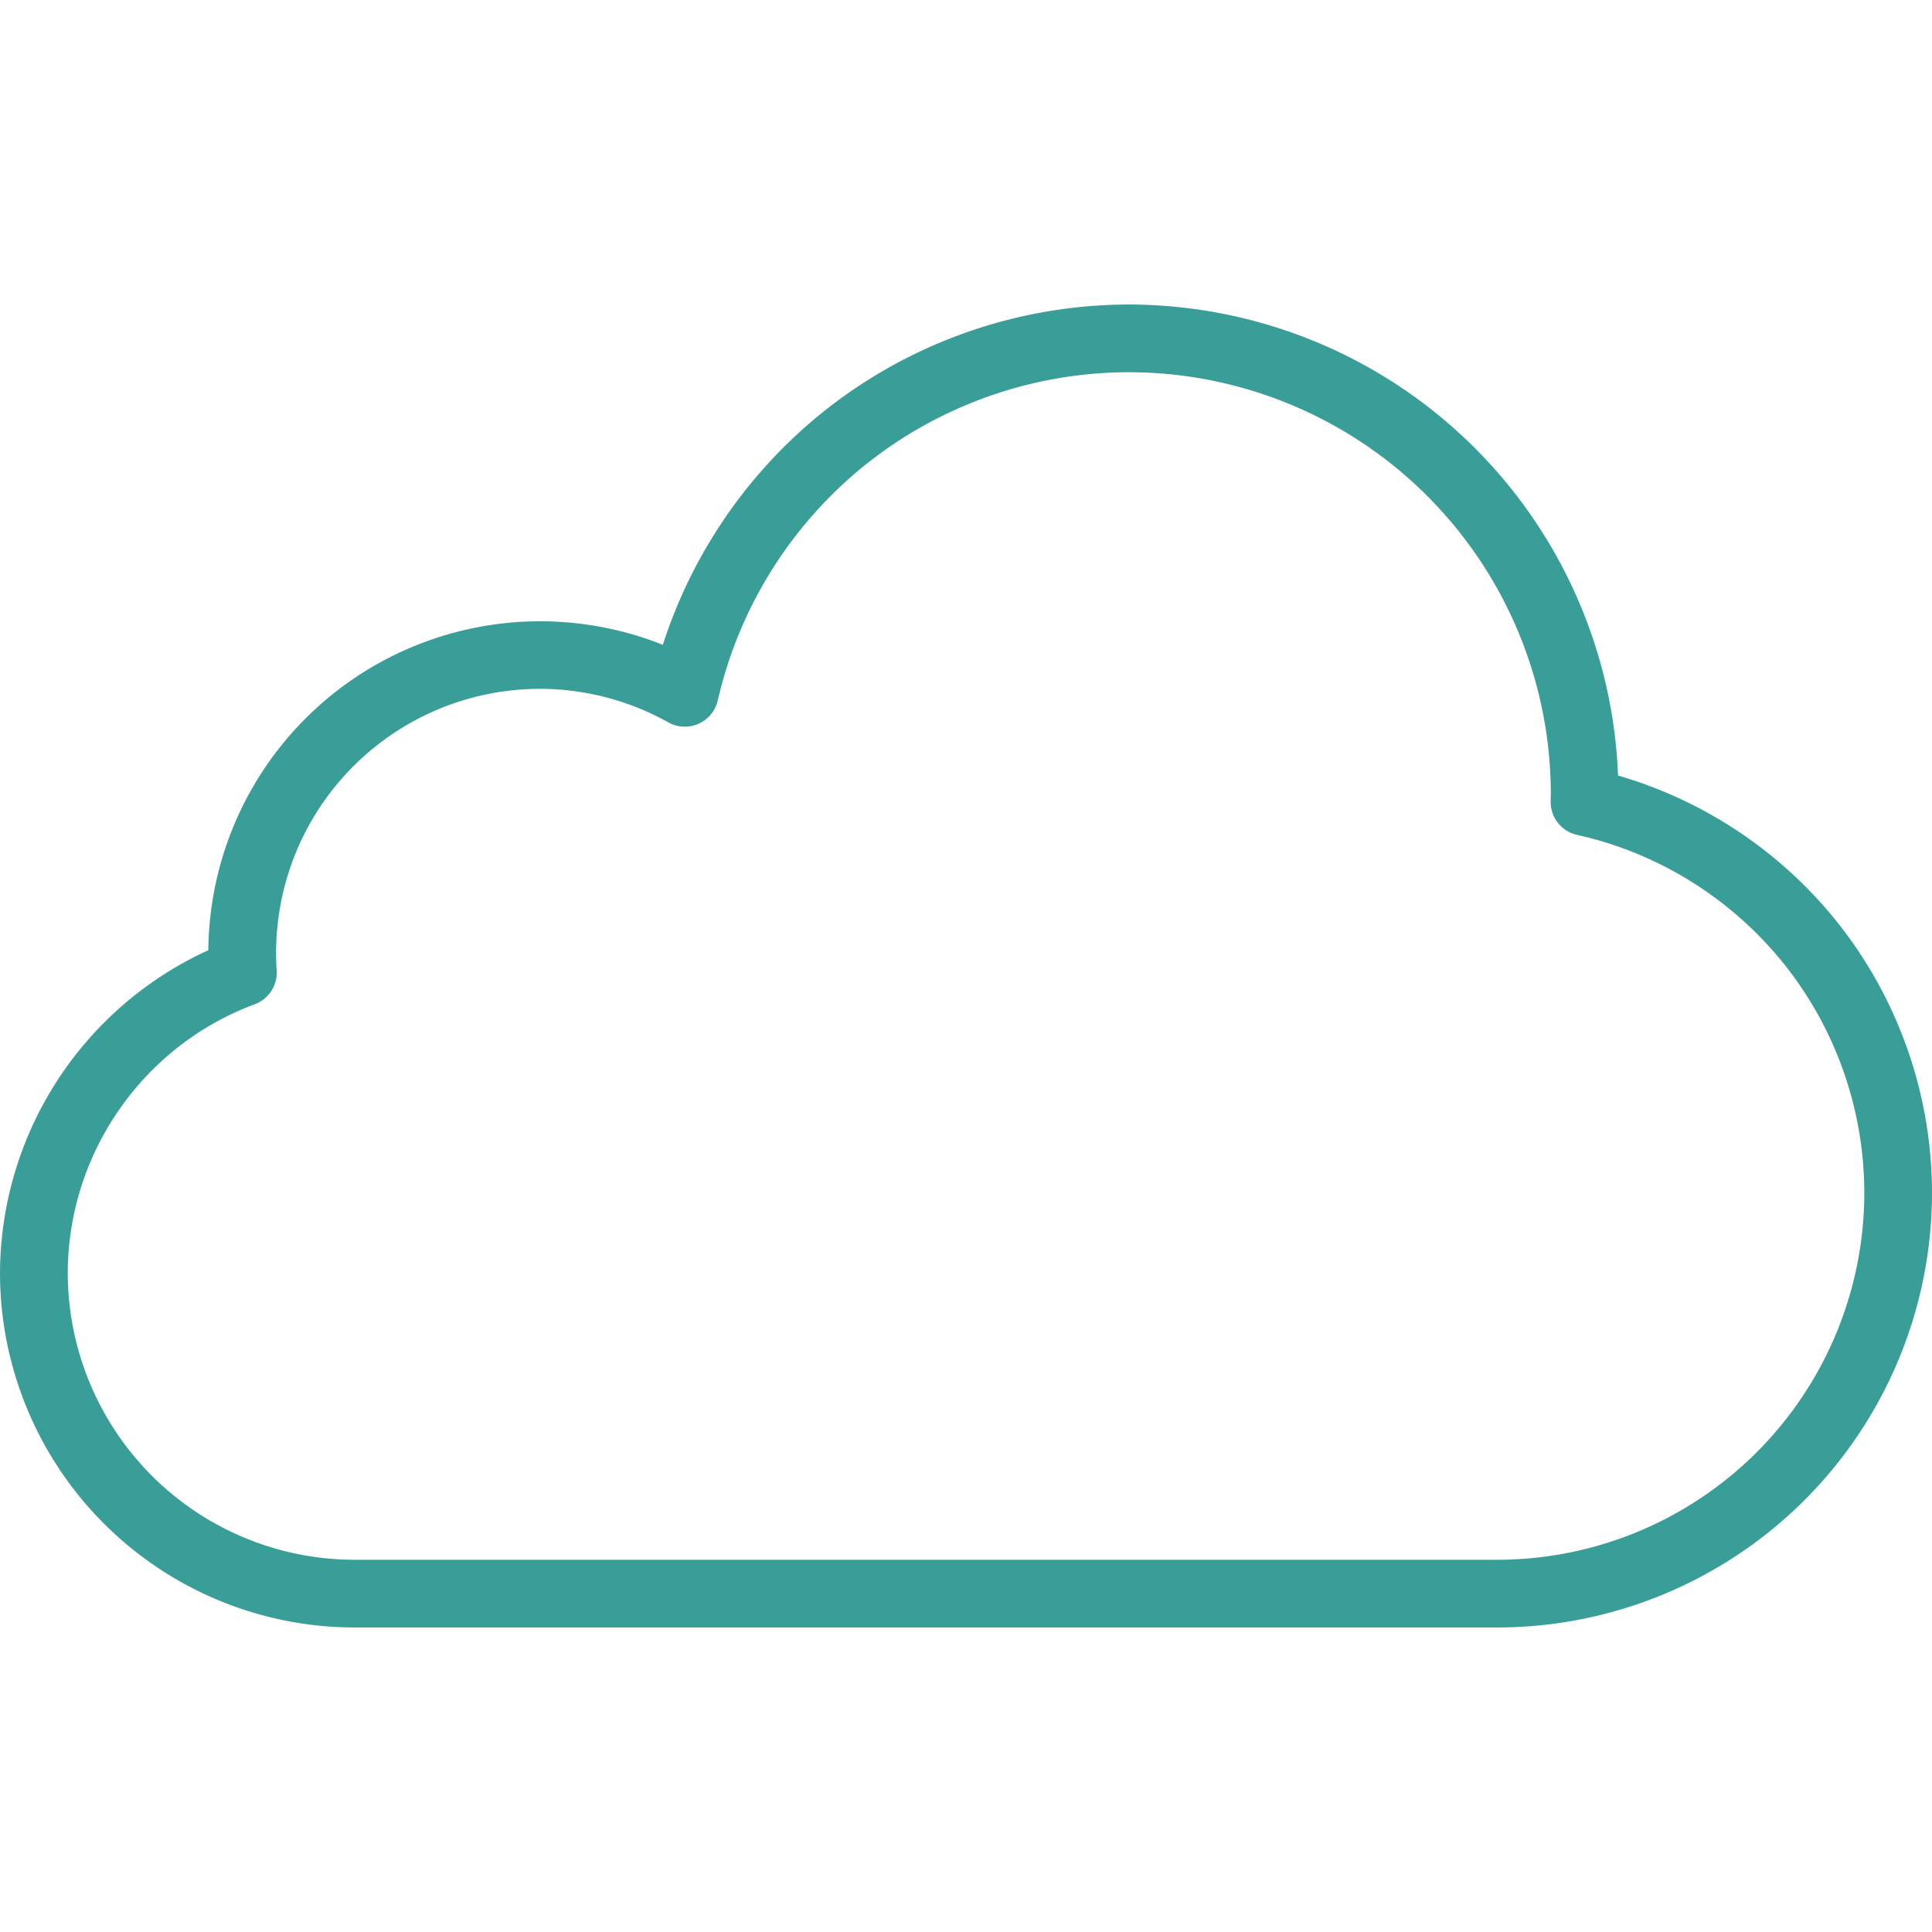
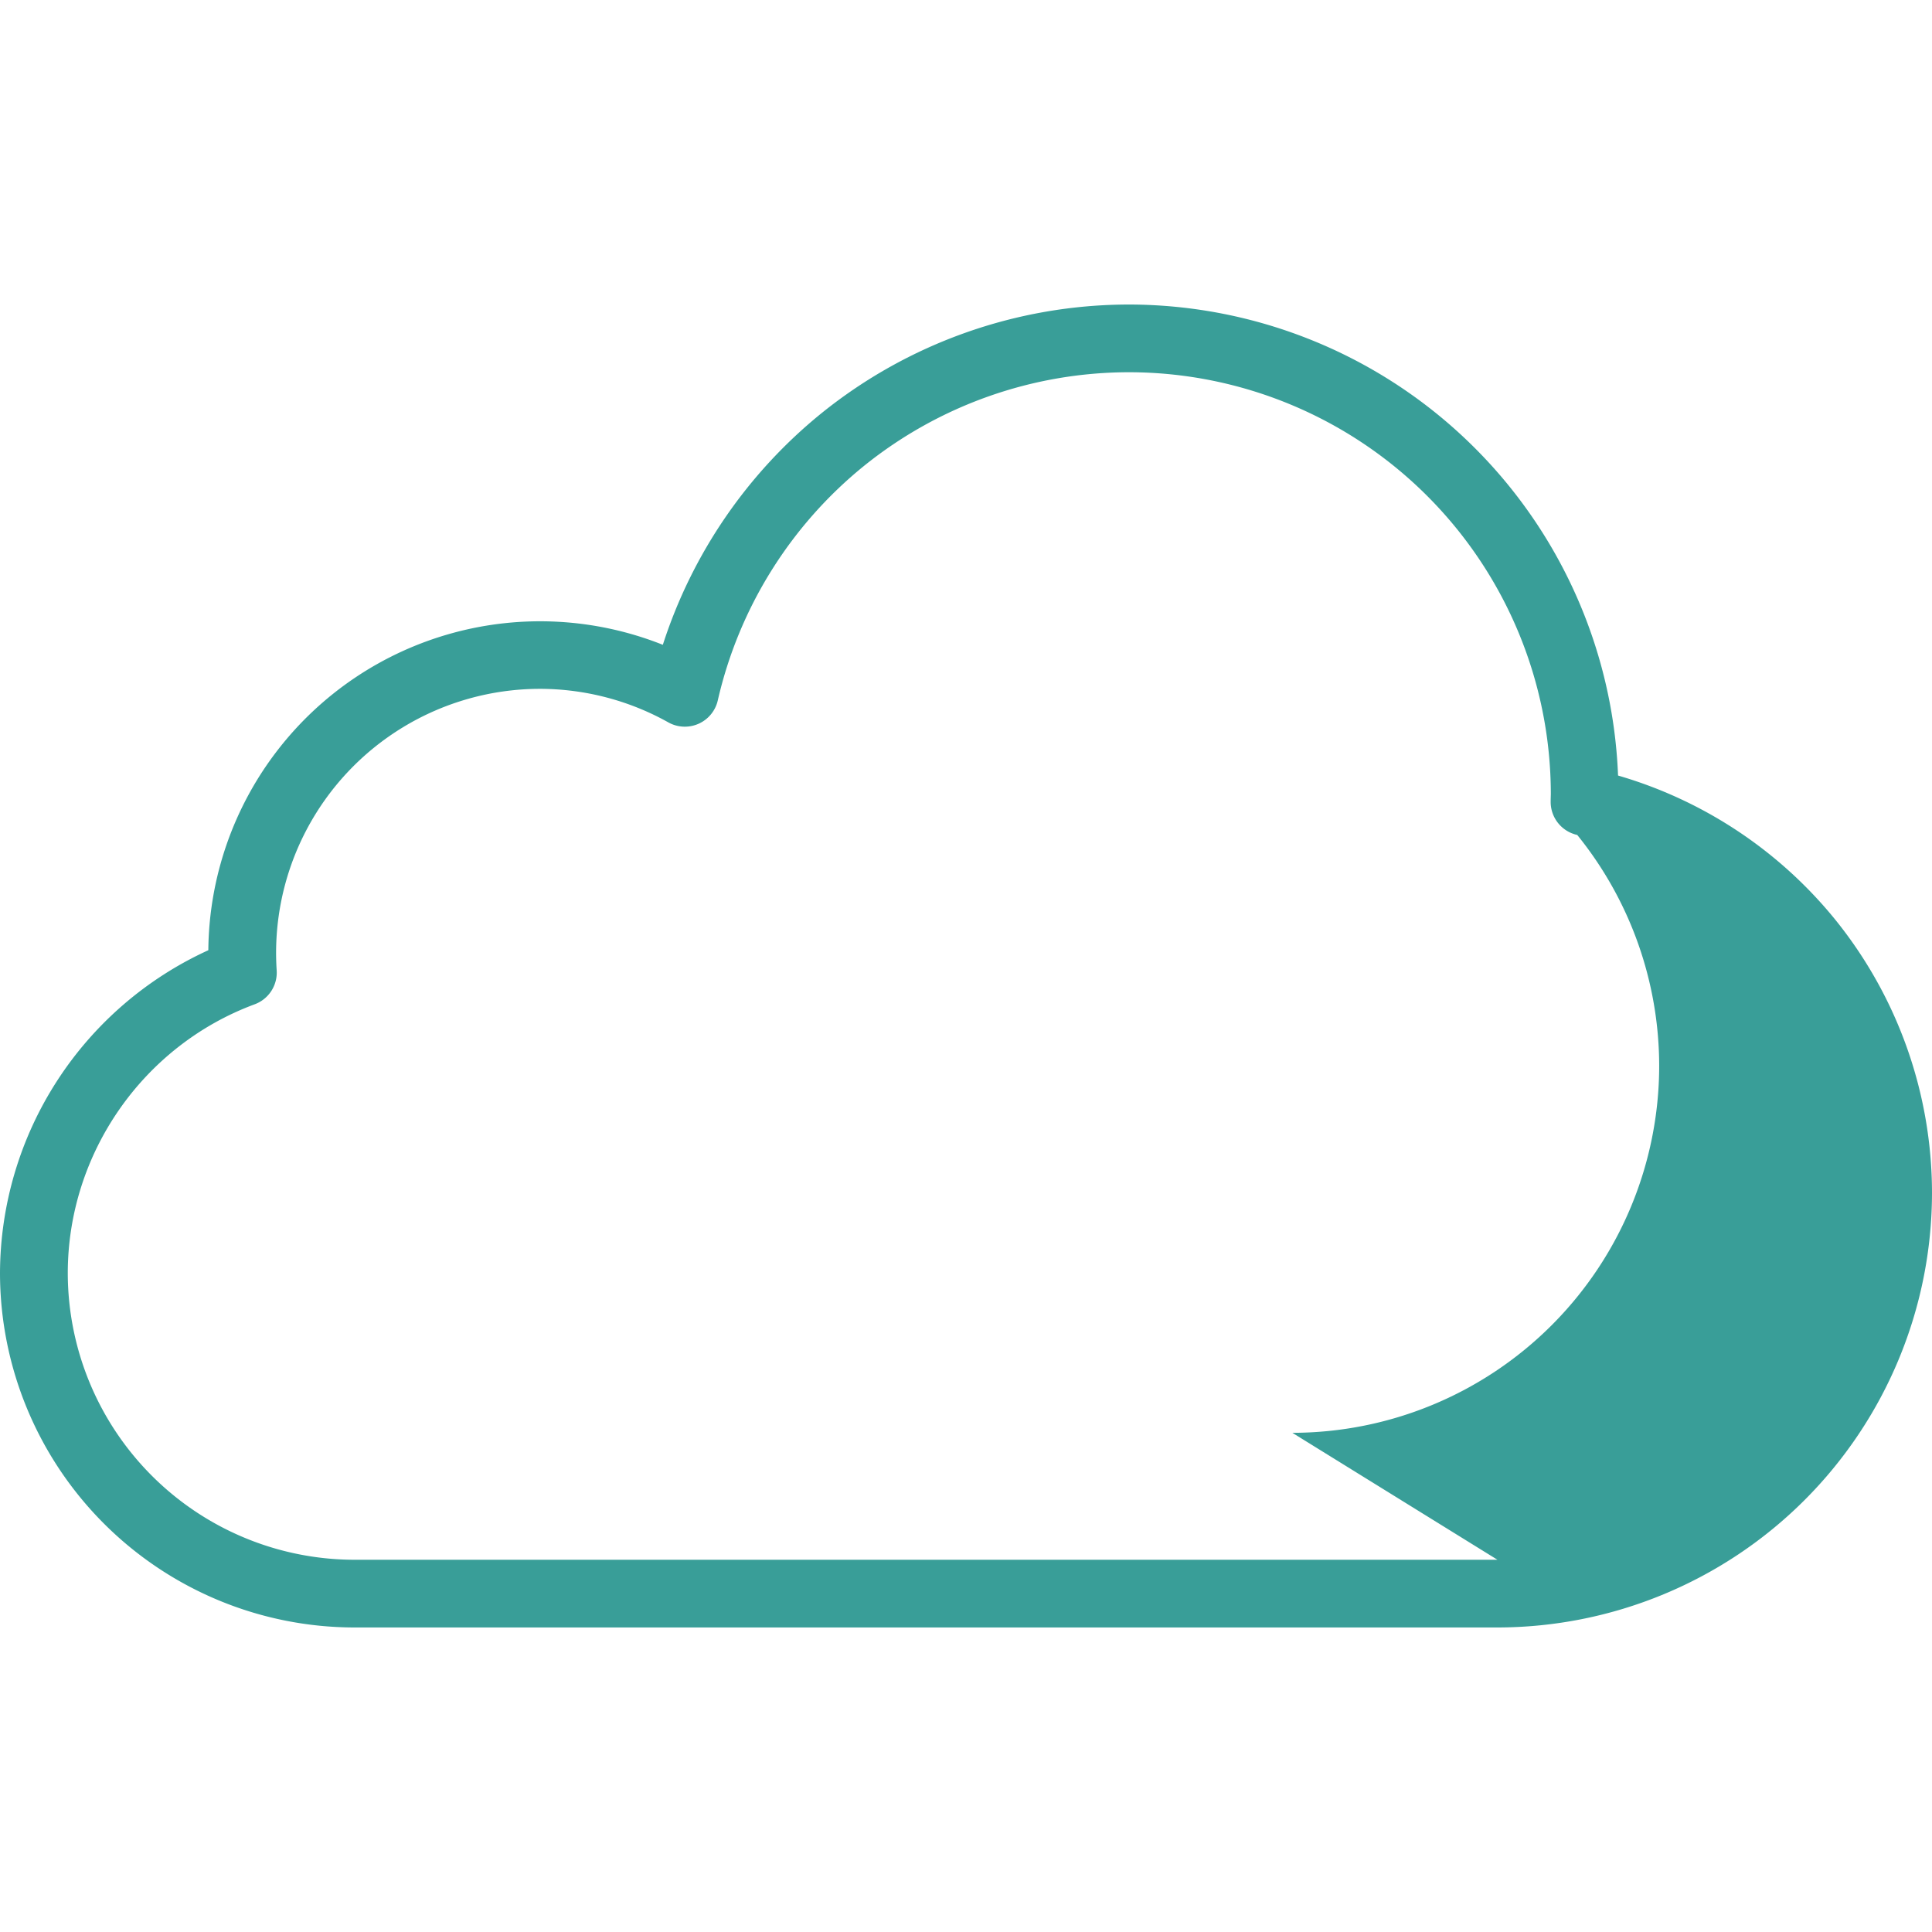
<svg xmlns="http://www.w3.org/2000/svg" width="24" height="24" fill="none">
-   <path d="M22.794 11.419A5.425 5.425 0 0020.1 9.634a6.088 6.088 0 00-6.075-5.851 6.09 6.09 0 00-3.82 1.35A6.115 6.115 0 008.234 8.01a4.122 4.122 0 00-5.646 3.794A4.424 4.424 0 000 15.815a4.407 4.407 0 004.402 4.402h14.2A5.404 5.404 0 0024 14.82a5.41 5.41 0 00-1.206-3.401zm-4.192 7.957h-14.2a3.565 3.565 0 01-3.56-3.56c0-1.483.932-2.825 2.321-3.34a.42.42 0 00.274-.422 3.28 3.28 0 013.268-3.497c.558 0 1.11.144 1.596.416a.42.42 0 00.616-.274 5.26 5.26 0 011.818-2.913 5.25 5.25 0 013.29-1.162 5.245 5.245 0 015.24 5.239l-.002.074v.017a.42.42 0 00.33.418c.995.22 1.9.78 2.548 1.577a4.565 4.565 0 011.018 2.87 4.562 4.562 0 01-4.557 4.557z" fill="#399E98" />
+   <path d="M22.794 11.419A5.425 5.425 0 0020.1 9.634a6.088 6.088 0 00-6.075-5.851 6.09 6.09 0 00-3.82 1.35A6.115 6.115 0 008.234 8.01a4.122 4.122 0 00-5.646 3.794A4.424 4.424 0 000 15.815a4.407 4.407 0 004.402 4.402h14.2A5.404 5.404 0 0024 14.82a5.41 5.41 0 00-1.206-3.401zm-4.192 7.957h-14.2a3.565 3.565 0 01-3.56-3.56c0-1.483.932-2.825 2.321-3.34a.42.42 0 00.274-.422 3.28 3.28 0 013.268-3.497c.558 0 1.11.144 1.596.416a.42.42 0 00.616-.274 5.26 5.26 0 011.818-2.913 5.25 5.25 0 013.29-1.162 5.245 5.245 0 015.24 5.239l-.002.074v.017a.42.42 0 00.33.418a4.565 4.565 0 011.018 2.87 4.562 4.562 0 01-4.557 4.557z" fill="#399E98" />
</svg>